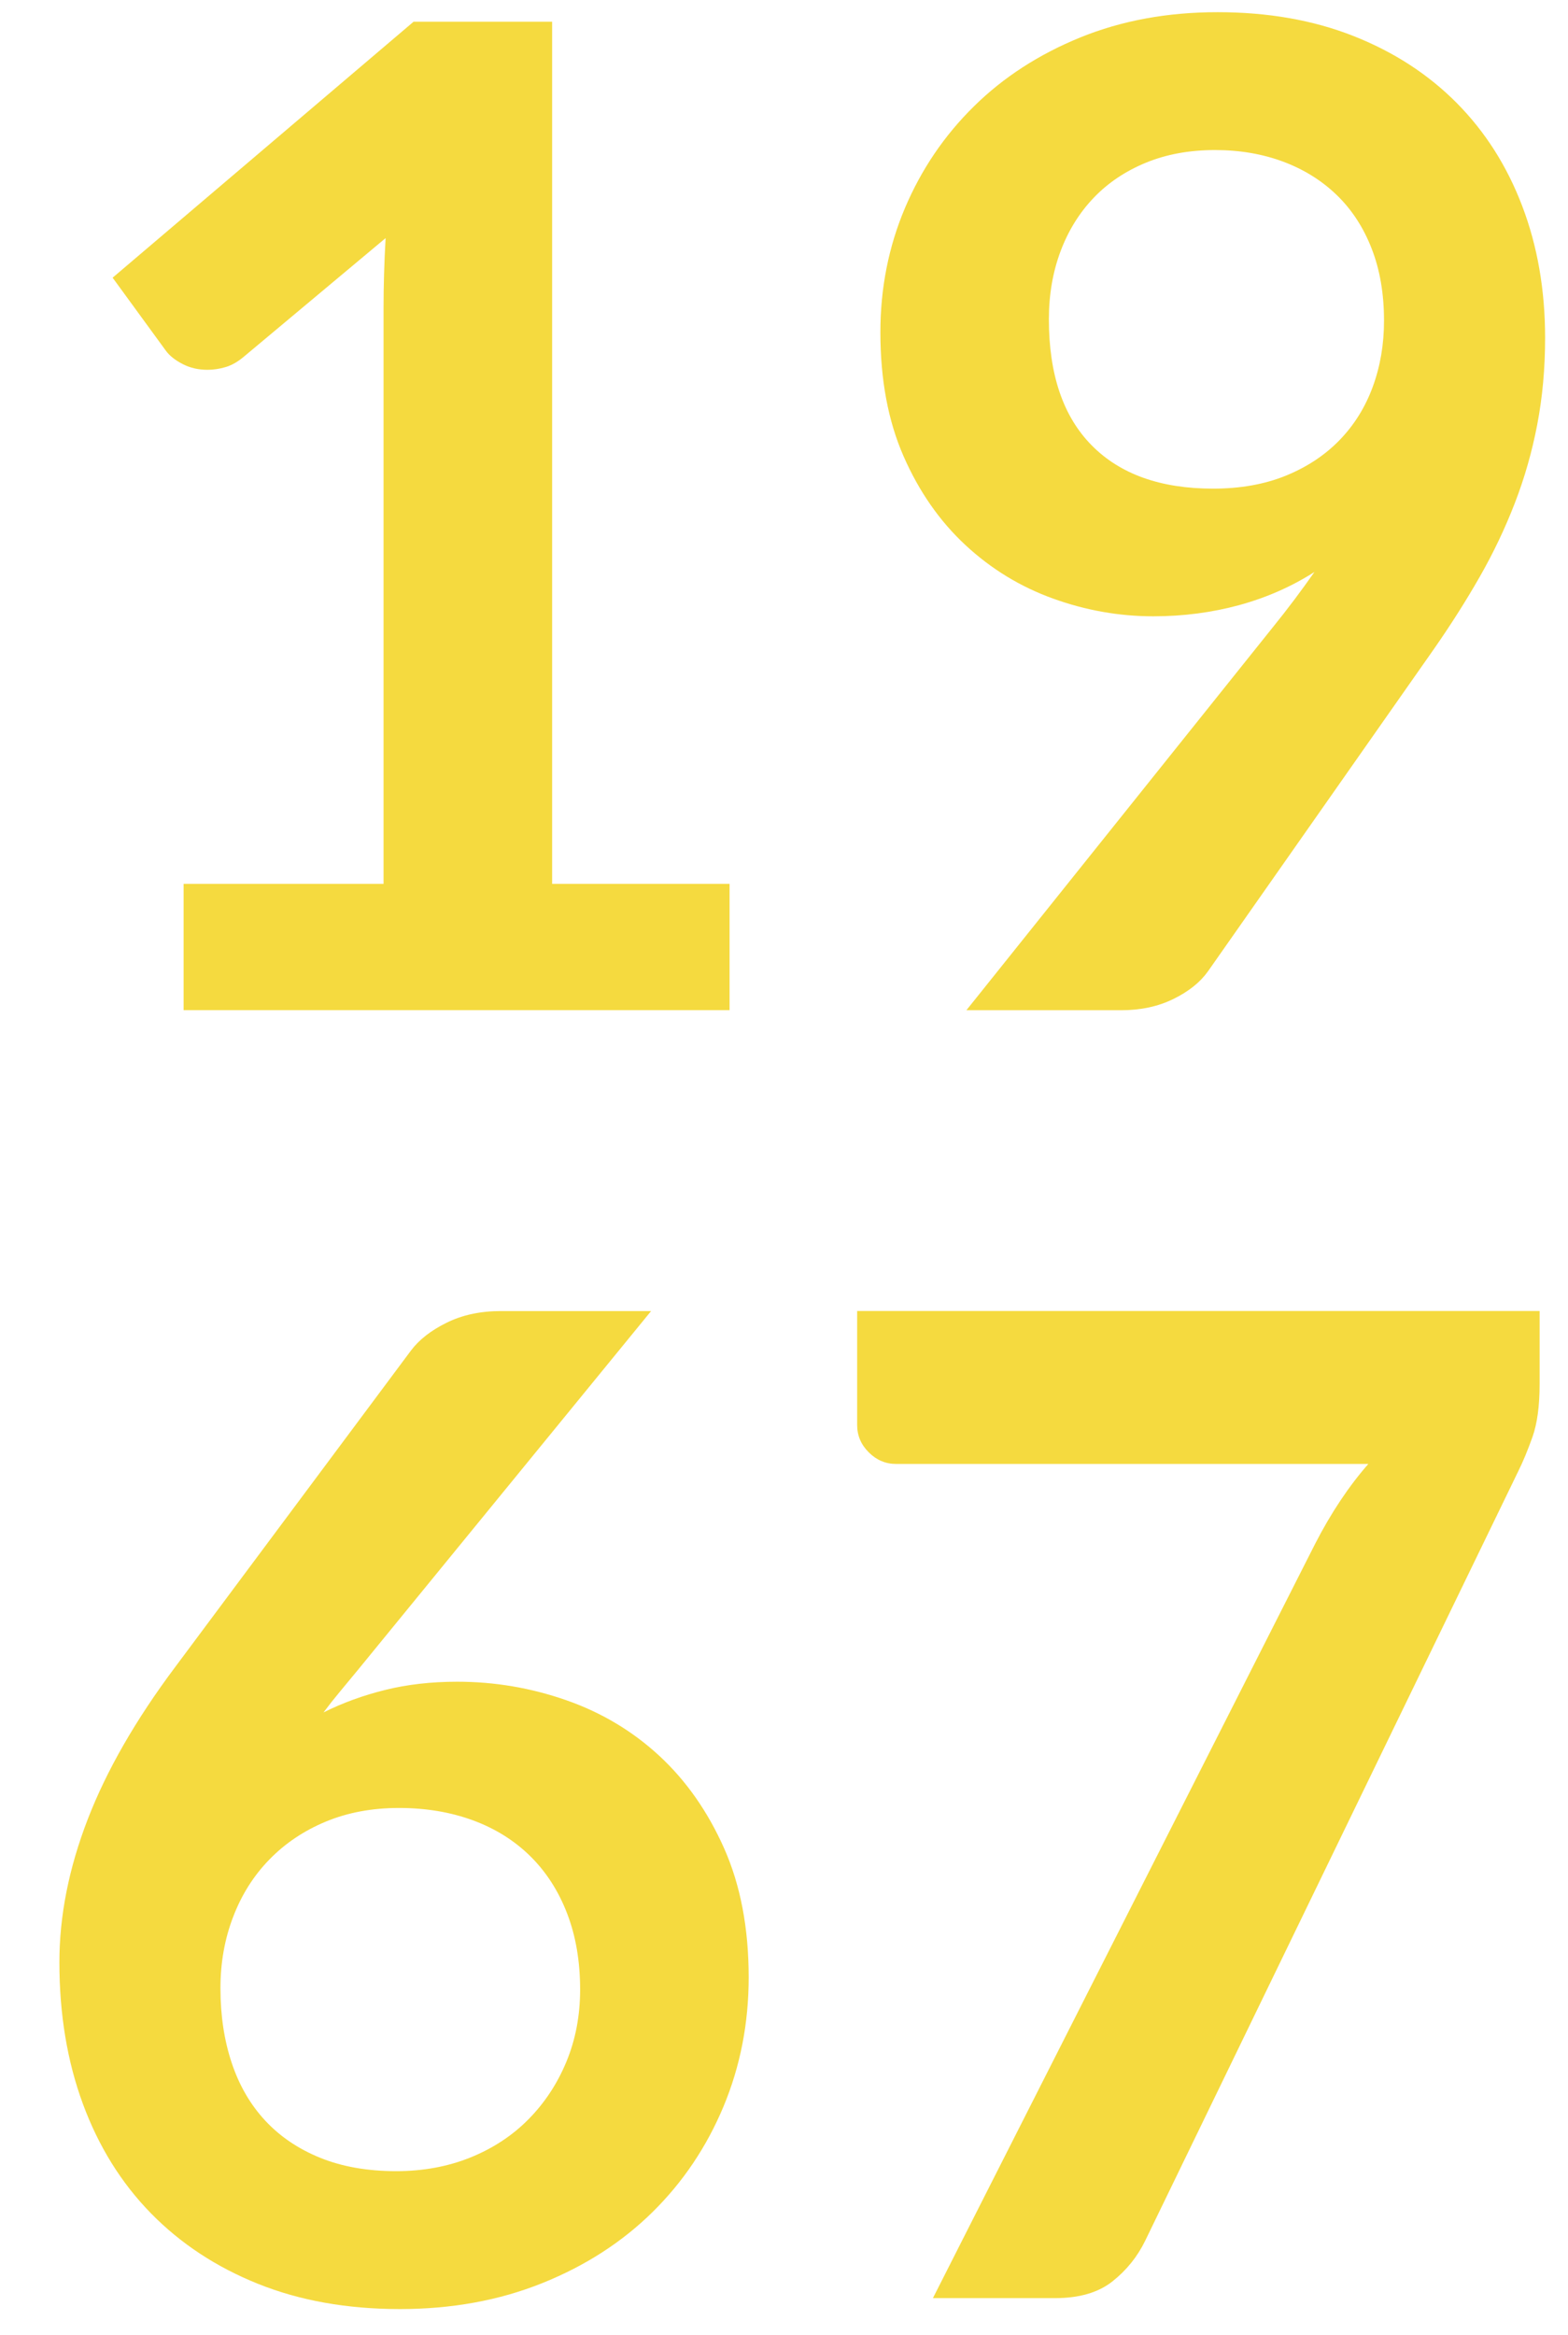
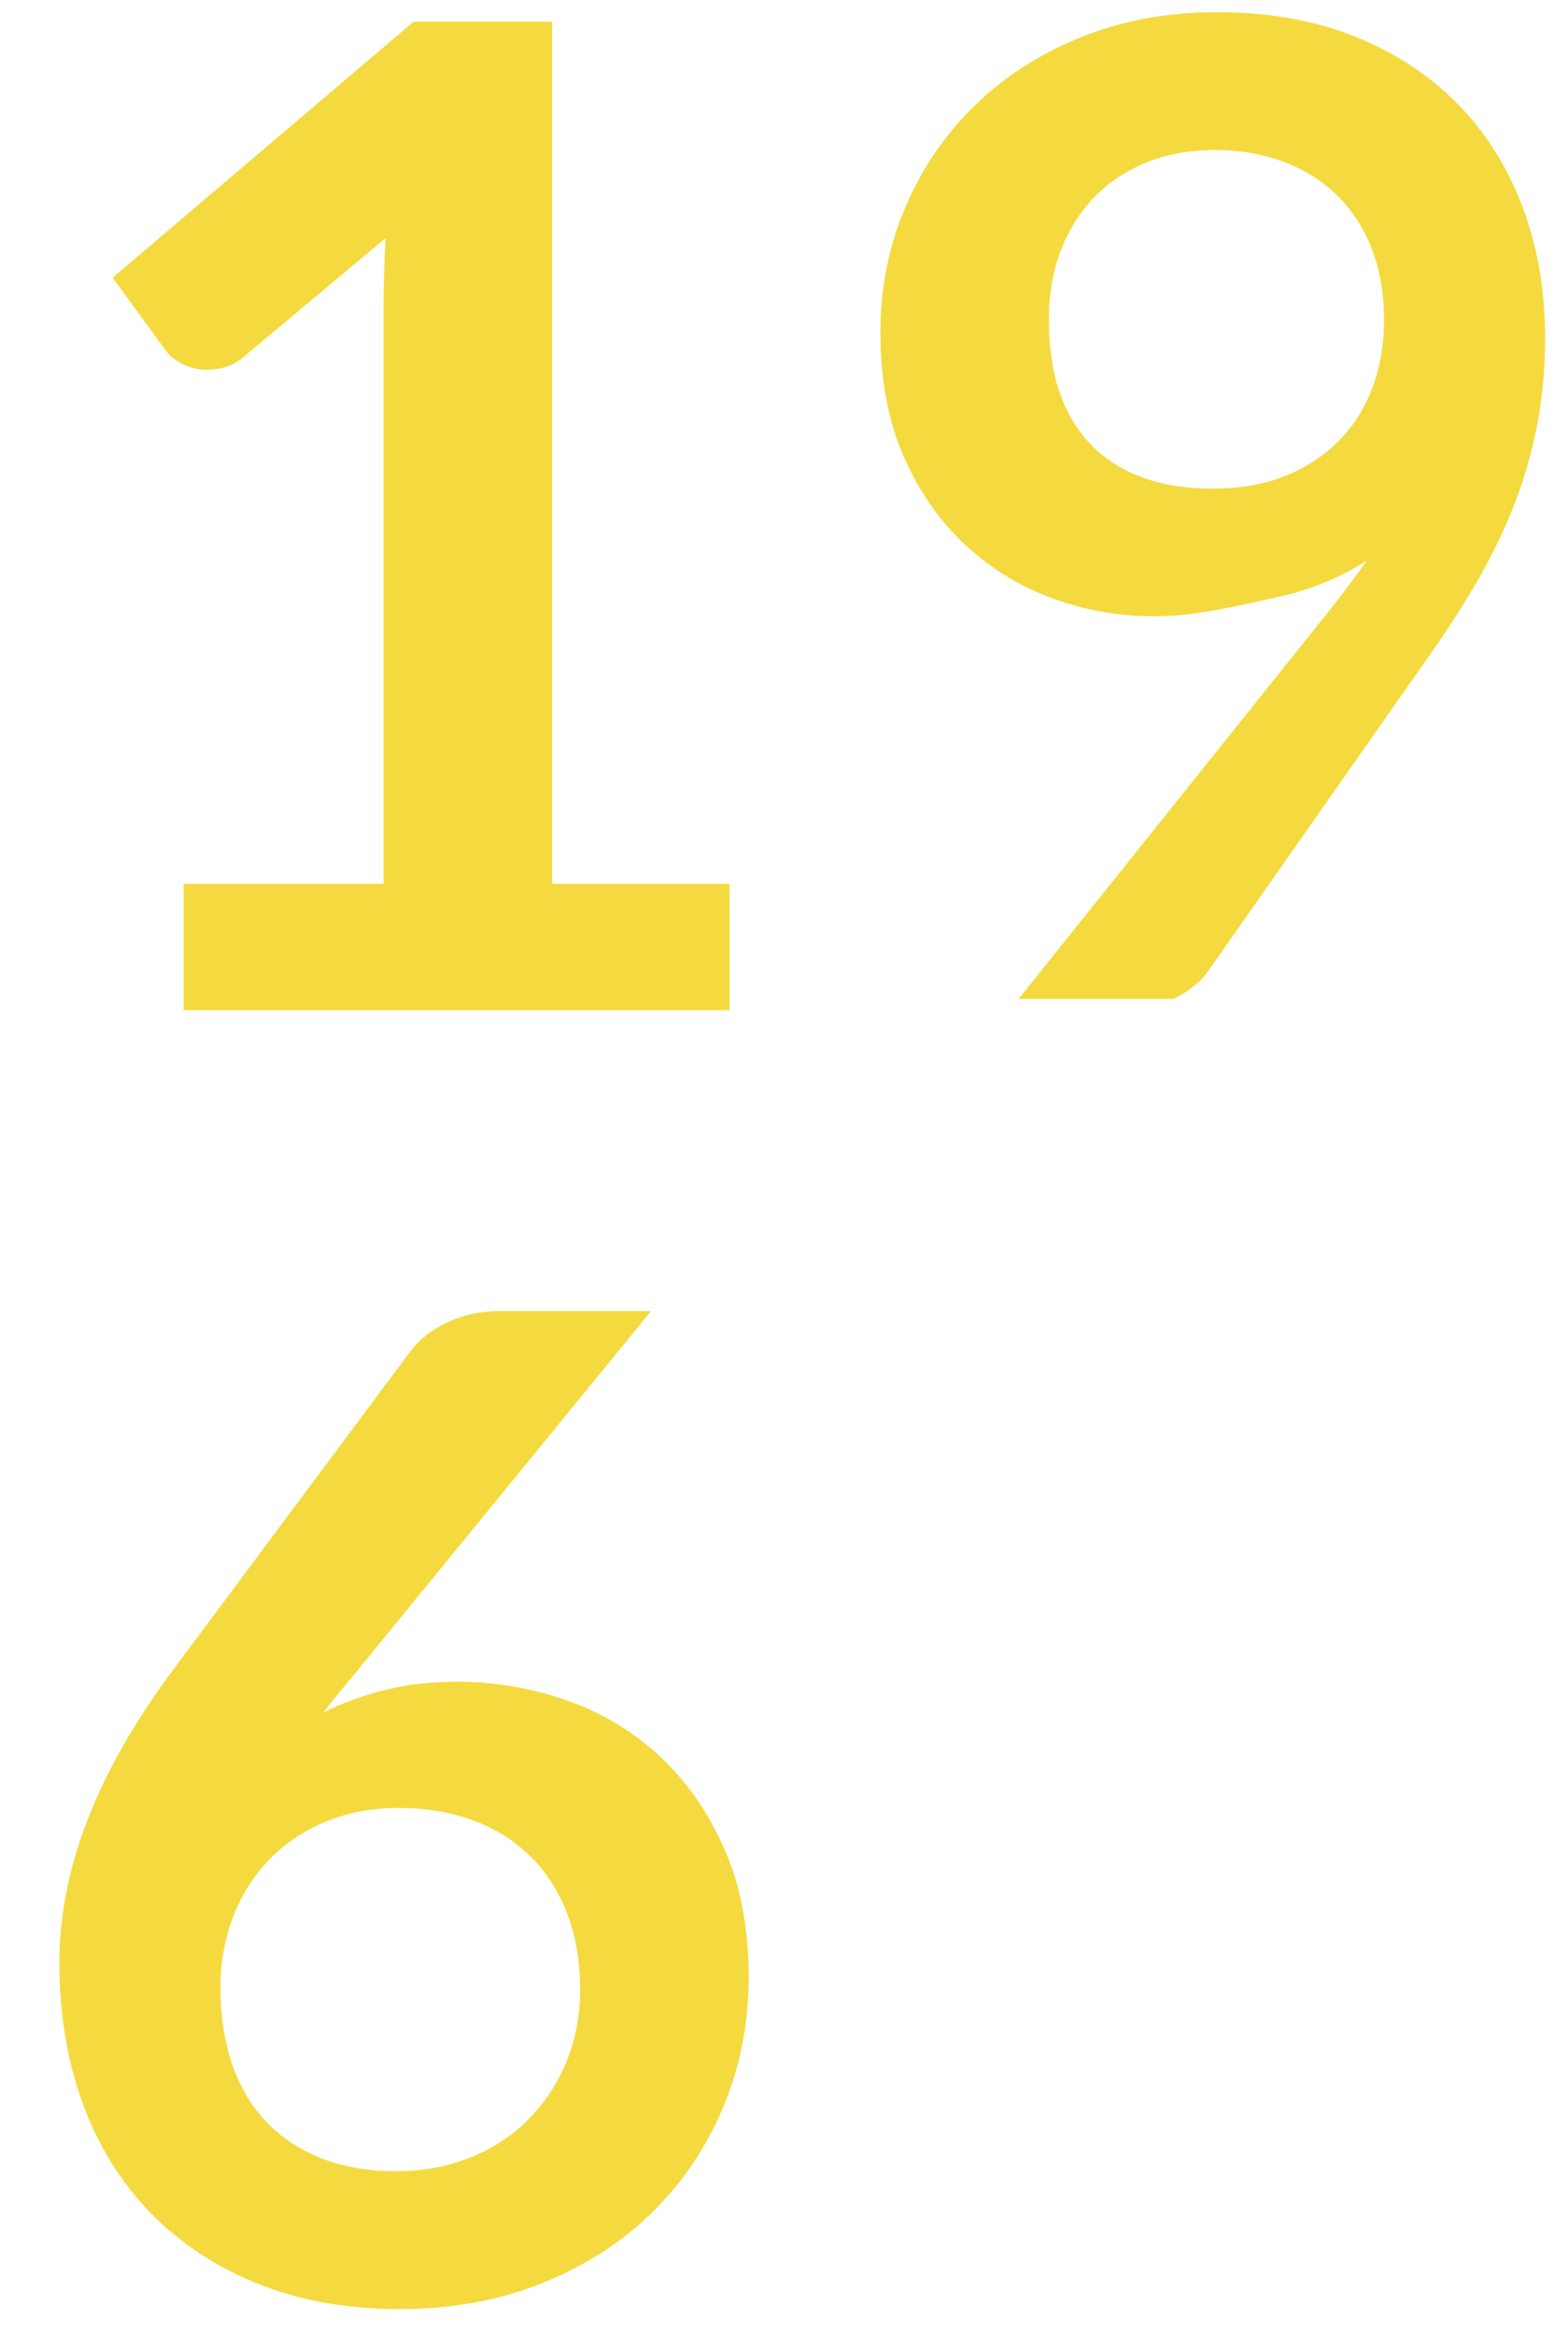
<svg xmlns="http://www.w3.org/2000/svg" version="1.1" id="Calque_1" x="0px" y="0px" width="60.885px" height="90.646px" viewBox="0 0 60.885 90.646" enable-background="new 0 0 60.885 90.646" xml:space="preserve">
  <g enable-background="new    ">
    <path fill="#F5DA3F" d="M7.128,34.312h7.765v-22.34c0-0.865,0.026-1.775,0.08-2.729L9.46,13.854   c-0.23,0.194-0.464,0.327-0.702,0.397c-0.239,0.07-0.473,0.105-0.702,0.105c-0.354,0-0.676-0.074-0.967-0.225   s-0.508-0.322-0.649-0.517L4.373,10.78l11.687-9.938h5.379v33.47h6.89v4.902h-21.2V34.312z" />
-     <path fill="#F5DA3F" d="M44.784,23.925c-1.324,0-2.623-0.229-3.896-0.689c-1.272-0.459-2.407-1.152-3.405-2.08   s-1.798-2.076-2.398-3.445s-0.9-2.972-0.9-4.81c0-1.714,0.318-3.321,0.953-4.823c0.637-1.501,1.528-2.817,2.678-3.948   c1.147-1.131,2.525-2.022,4.133-2.677c1.607-0.653,3.383-0.98,5.327-0.98c1.961,0,3.724,0.31,5.286,0.928   c1.564,0.618,2.897,1.484,4.002,2.597c1.104,1.113,1.952,2.447,2.544,4.002s0.888,3.26,0.888,5.114   c0,1.184-0.102,2.306-0.305,3.365c-0.203,1.061-0.494,2.08-0.875,3.062c-0.379,0.98-0.834,1.934-1.364,2.861   s-1.122,1.859-1.775,2.796l-8.771,12.508c-0.301,0.424-0.747,0.782-1.339,1.073c-0.592,0.292-1.268,0.438-2.027,0.438h-6.015   l11.898-14.866c0.3-0.371,0.583-0.733,0.848-1.087s0.521-0.706,0.769-1.06c-0.883,0.565-1.855,0.993-2.915,1.285   C47.063,23.778,45.95,23.925,44.784,23.925z M53.741,12.45c0-1.043-0.159-1.975-0.479-2.796c-0.318-0.821-0.77-1.515-1.354-2.08   s-1.279-0.998-2.084-1.299c-0.807-0.3-1.688-0.45-2.643-0.45c-0.992,0-1.886,0.163-2.683,0.49   c-0.796,0.327-1.474,0.781-2.031,1.364s-0.987,1.276-1.288,2.08c-0.301,0.805-0.451,1.683-0.451,2.637   c0,2.138,0.553,3.768,1.66,4.89c1.105,1.122,2.677,1.683,4.713,1.683c1.062,0,2.005-0.168,2.828-0.503   c0.823-0.336,1.518-0.796,2.084-1.379s0.996-1.271,1.289-2.066C53.595,14.225,53.741,13.368,53.741,12.45z" />
+     <path fill="#F5DA3F" d="M44.784,23.925c-1.324,0-2.623-0.229-3.896-0.689c-1.272-0.459-2.407-1.152-3.405-2.08   s-1.798-2.076-2.398-3.445s-0.9-2.972-0.9-4.81c0-1.714,0.318-3.321,0.953-4.823c0.637-1.501,1.528-2.817,2.678-3.948   c1.147-1.131,2.525-2.022,4.133-2.677c1.607-0.653,3.383-0.98,5.327-0.98c1.961,0,3.724,0.31,5.286,0.928   c1.564,0.618,2.897,1.484,4.002,2.597c1.104,1.113,1.952,2.447,2.544,4.002s0.888,3.26,0.888,5.114   c0,1.184-0.102,2.306-0.305,3.365c-0.203,1.061-0.494,2.08-0.875,3.062c-0.379,0.98-0.834,1.934-1.364,2.861   s-1.122,1.859-1.775,2.796l-8.771,12.508c-0.301,0.424-0.747,0.782-1.339,1.073h-6.015   l11.898-14.866c0.3-0.371,0.583-0.733,0.848-1.087s0.521-0.706,0.769-1.06c-0.883,0.565-1.855,0.993-2.915,1.285   C47.063,23.778,45.95,23.925,44.784,23.925z M53.741,12.45c0-1.043-0.159-1.975-0.479-2.796c-0.318-0.821-0.77-1.515-1.354-2.08   s-1.279-0.998-2.084-1.299c-0.807-0.3-1.688-0.45-2.643-0.45c-0.992,0-1.886,0.163-2.683,0.49   c-0.796,0.327-1.474,0.781-2.031,1.364s-0.987,1.276-1.288,2.08c-0.301,0.805-0.451,1.683-0.451,2.637   c0,2.138,0.553,3.768,1.66,4.89c1.105,1.122,2.677,1.683,4.713,1.683c1.062,0,2.005-0.168,2.828-0.503   c0.823-0.336,1.518-0.796,2.084-1.379s0.996-1.271,1.289-2.066C53.595,14.225,53.741,13.368,53.741,12.45z" />
  </g>
  <g enable-background="new    ">
    <path fill="#F5DA3F" d="M17.755,65.285c1.449,0,2.857,0.238,4.227,0.716c1.369,0.477,2.574,1.197,3.617,2.159   c1.042,0.964,1.881,2.16,2.518,3.591c0.636,1.432,0.954,3.101,0.954,5.009c0,1.785-0.327,3.458-0.98,5.021   c-0.654,1.563-1.572,2.929-2.756,4.095s-2.61,2.085-4.28,2.756s-3.511,1.007-5.525,1.007c-2.049,0-3.887-0.327-5.512-0.98   c-1.625-0.653-3.012-1.567-4.161-2.742s-2.027-2.588-2.637-4.24s-0.914-3.485-0.914-5.499c0-1.802,0.366-3.652,1.1-5.552   c0.733-1.898,1.868-3.873,3.405-5.923l9.143-12.27c0.318-0.424,0.782-0.786,1.391-1.086c0.609-0.301,1.312-0.451,2.107-0.451h5.83   L13.913,64.808c-0.248,0.301-0.481,0.583-0.702,0.848c-0.221,0.265-0.438,0.539-0.649,0.821c0.742-0.371,1.541-0.662,2.398-0.874   C15.816,65.391,16.748,65.285,17.755,65.285z M8.56,77.183c0,1.061,0.146,2.027,0.438,2.902c0.292,0.874,0.726,1.621,1.301,2.239   s1.288,1.1,2.138,1.444c0.85,0.344,1.832,0.517,2.947,0.517c1.044,0,2.004-0.177,2.881-0.53c0.876-0.354,1.628-0.848,2.256-1.484   c0.628-0.636,1.12-1.382,1.474-2.239c0.354-0.856,0.531-1.788,0.531-2.795c0-1.096-0.168-2.081-0.505-2.955   c-0.336-0.875-0.814-1.616-1.433-2.227c-0.62-0.609-1.363-1.073-2.23-1.391c-0.867-0.318-1.823-0.478-2.867-0.478   s-1.991,0.177-2.841,0.53s-1.58,0.844-2.19,1.471c-0.611,0.627-1.08,1.369-1.407,2.227C8.723,75.271,8.56,76.194,8.56,77.183z" />
-     <path fill="#F5DA3F" d="M59.783,50.895v2.836c0,0.848-0.093,1.533-0.278,2.054c-0.186,0.521-0.367,0.958-0.543,1.312L44.466,86.989   c-0.301,0.618-0.725,1.144-1.271,1.576c-0.548,0.434-1.29,0.649-2.227,0.649h-4.743l14.841-29.282   c0.617-1.201,1.307-2.235,2.066-3.101H34.794c-0.406,0-0.76-0.15-1.061-0.451c-0.301-0.3-0.45-0.653-0.45-1.06v-4.426H59.783z" />
  </g>
</svg>